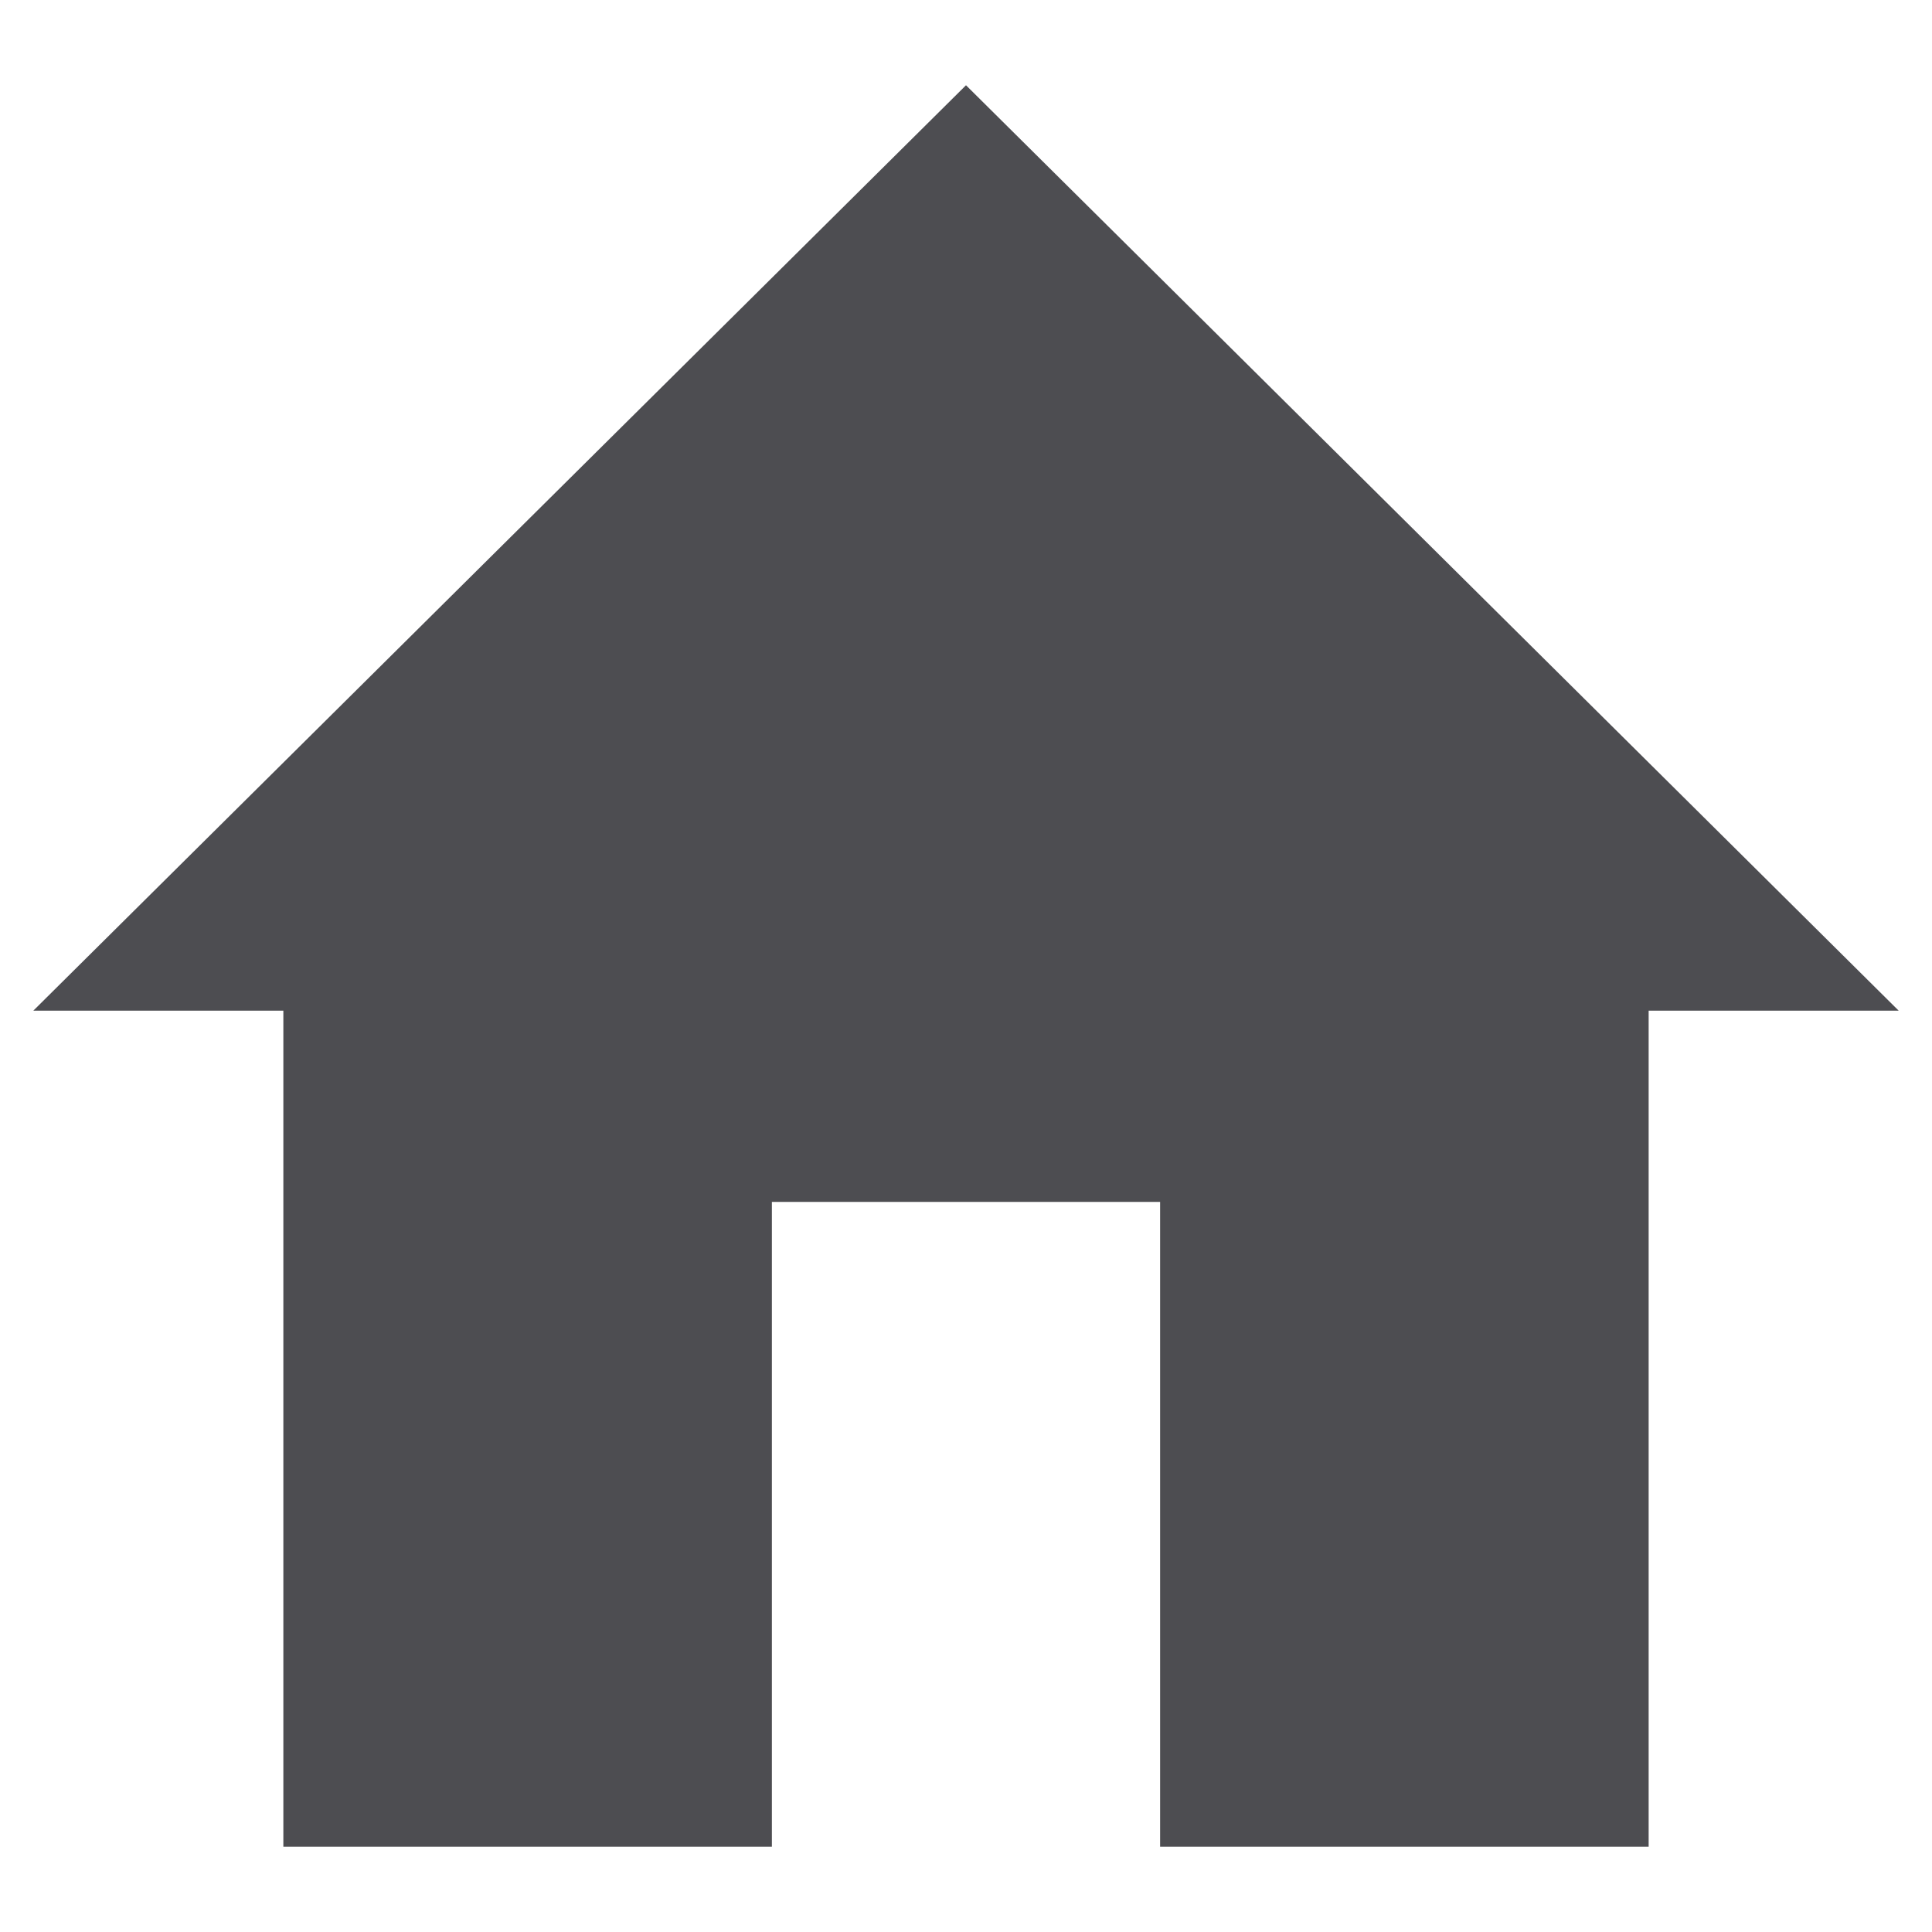
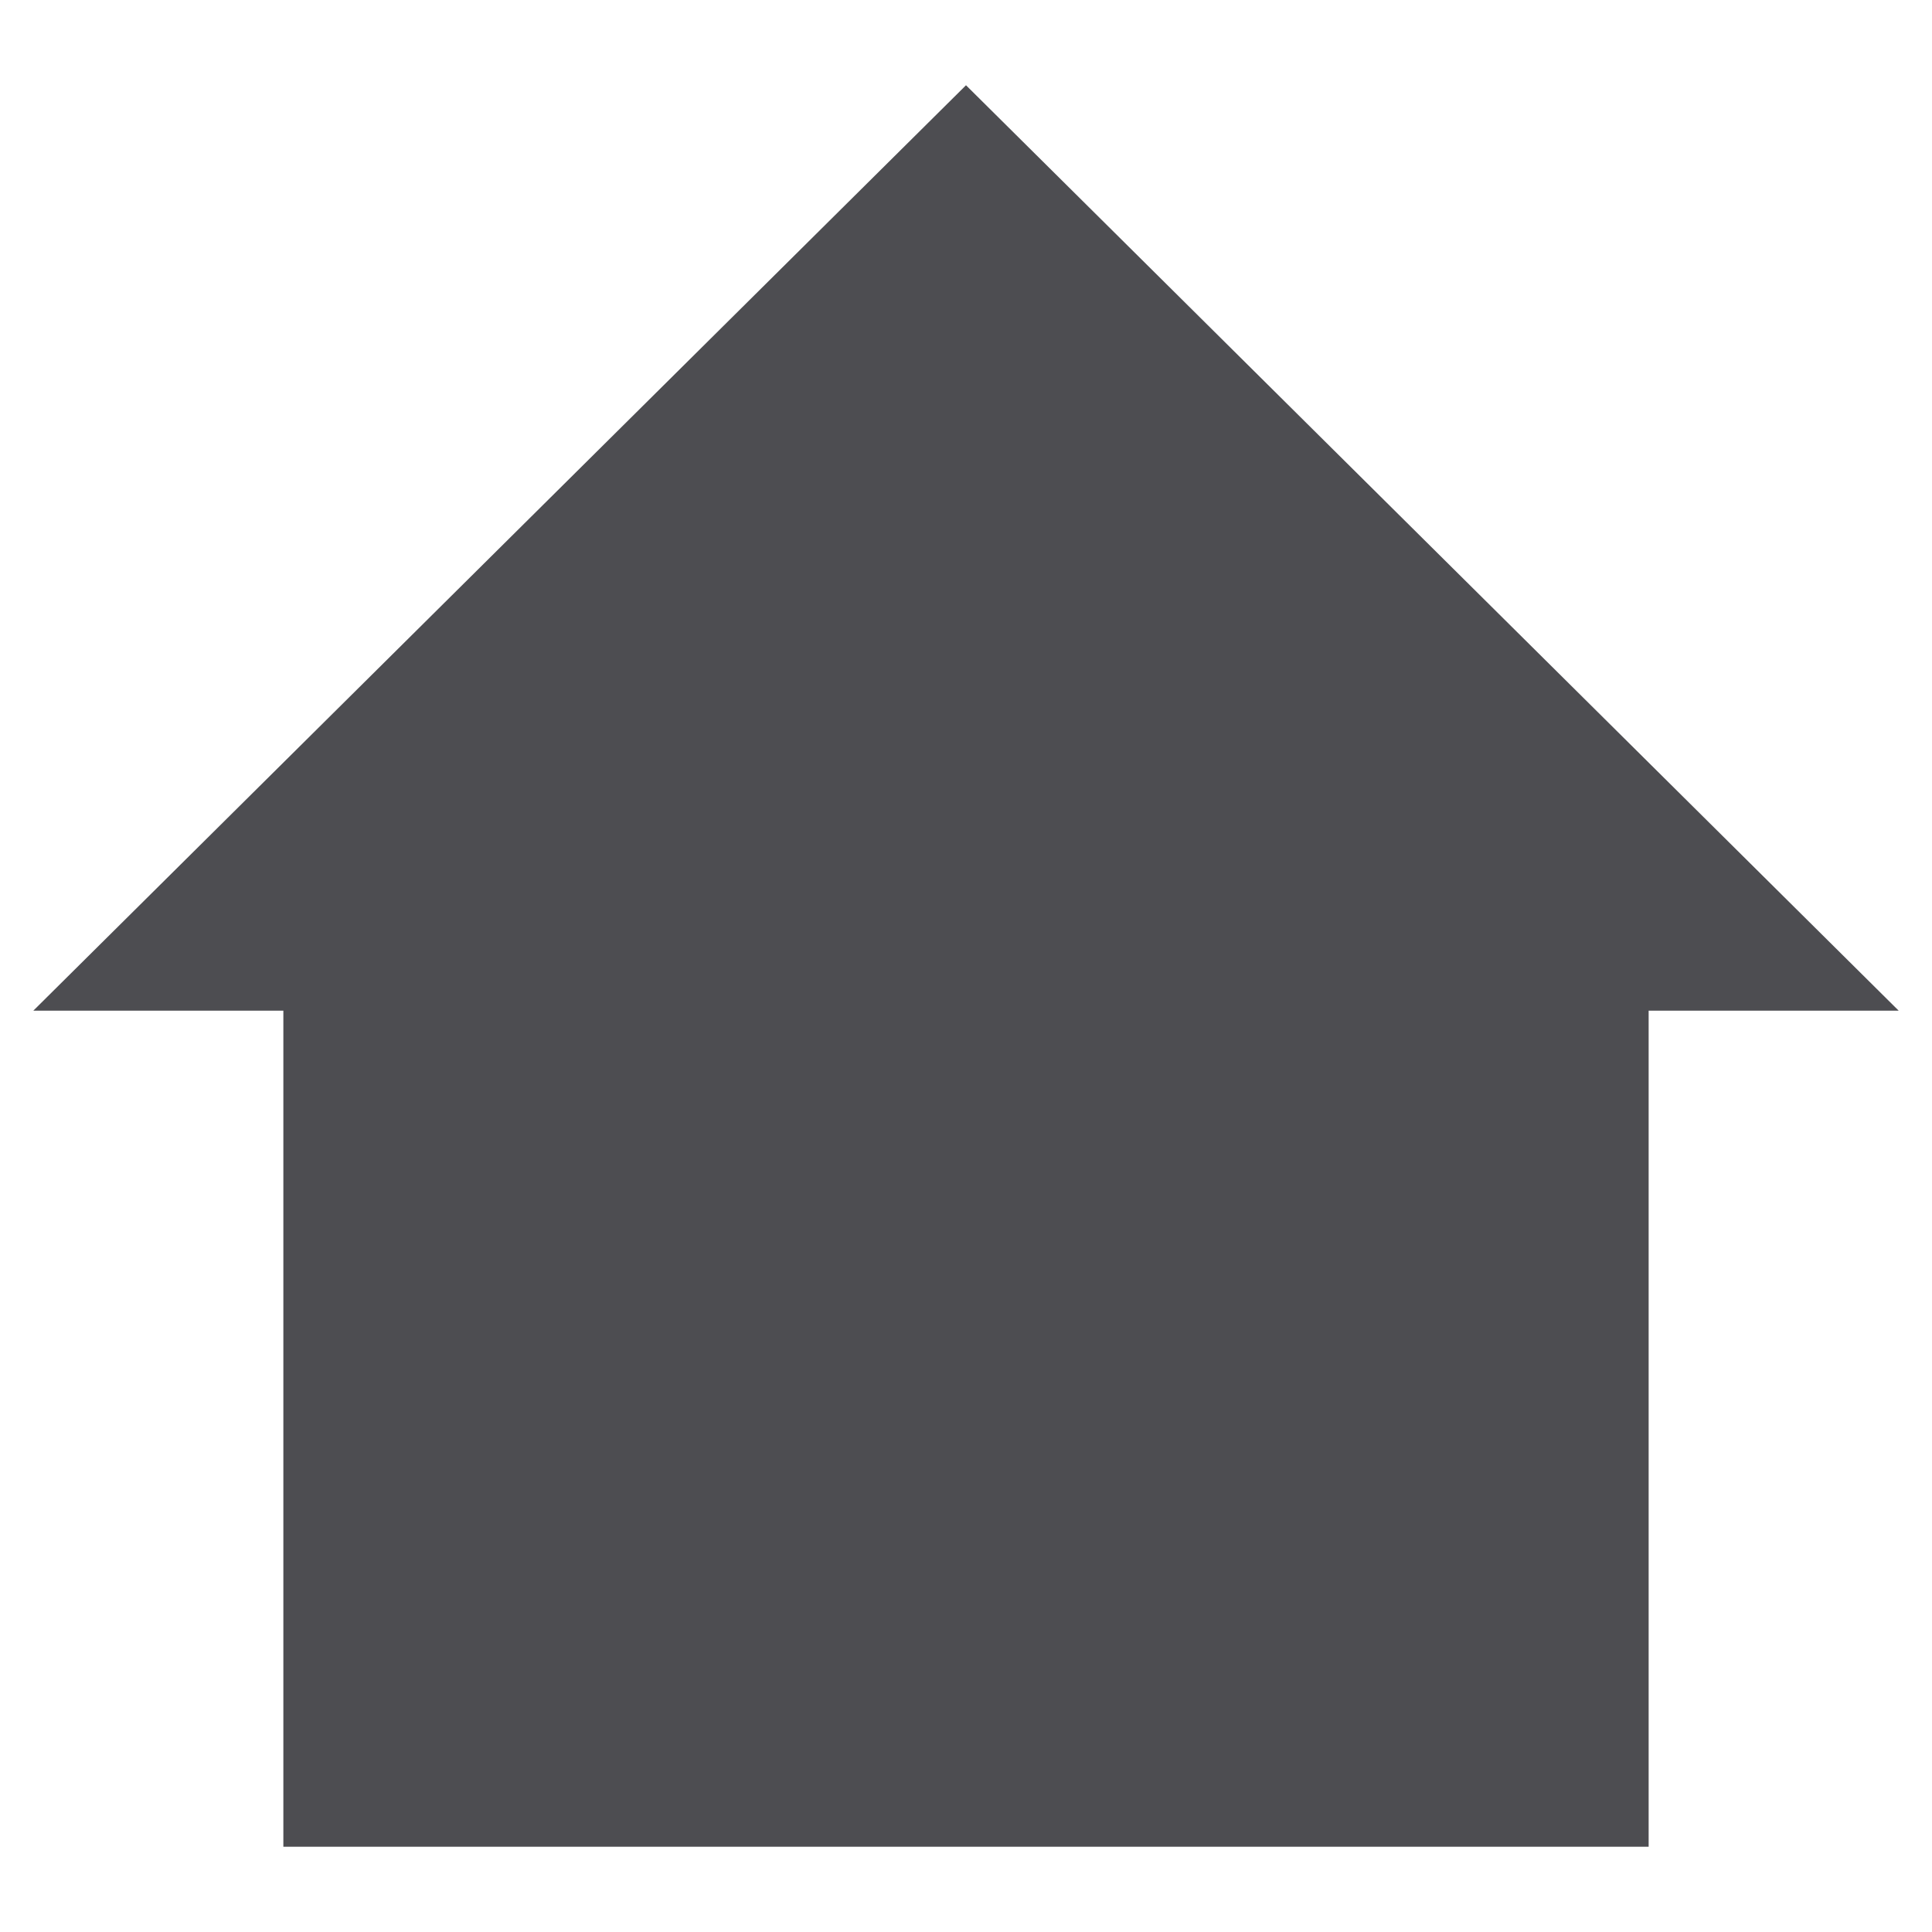
<svg xmlns="http://www.w3.org/2000/svg" height="100px" width="100px" fill="#FFFFFF" xml:space="preserve" version="1.1" style="shape-rendering:geometricPrecision;text-rendering:geometricPrecision;image-rendering:optimizeQuality;" viewBox="0 0 847 847" x="0px" y="0px" fill-rule="evenodd" clip-rule="evenodd" id="svg1">
  <defs id="defs1">
    <style type="text/css" id="style1">
   
    .fil0 {fill:#FFFFFF}
   
  </style>
  </defs>
  <g id="g3" transform="matrix(0.335,-0.343,1.249,0.092,-247.381,714.146)" style="fill:#4d4d51" />
-   <path id="rect3-5-9" style="color:#4d4d51;font-style:normal;font-variant:normal;font-weight:normal;font-stretch:normal;font-size:medium;line-height:normal;font-family:sans-serif;font-variant-ligatures:normal;font-variant-position:normal;font-variant-caps:normal;font-variant-numeric:normal;font-variant-alternates:normal;font-variant-east-asian:normal;font-feature-settings:normal;font-variation-settings:normal;text-indent:0;text-align:start;text-decoration-line:none;text-decoration-style:solid;text-decoration-color:#4d4d51;letter-spacing:normal;word-spacing:normal;text-transform:none;writing-mode:lr-tb;direction:ltr;text-orientation:mixed;dominant-baseline:auto;baseline-shift:baseline;text-anchor:start;white-space:normal;shape-padding:0;shape-margin:0;inline-size:0;clip-rule:nonzero;display:inline;overflow:visible;visibility:visible;isolation:auto;mix-blend-mode:normal;color-interpolation:sRGB;color-interpolation-filters:linearRGB;solid-color:#9e9e9e;solid-opacity:1;vector-effect:none;fill:#4d4d51;fill-opacity:1;fill-rule:nonzero;stroke:none;stroke-width:1.193;stroke-linecap:butt;stroke-linejoin:miter;stroke-miterlimit:4;stroke-dasharray:none;stroke-dashoffset:0;stroke-opacity:1;-inkscape-stroke:none;color-rendering:auto;image-rendering:auto;shape-rendering:auto;text-rendering:auto;enable-background:accumulate;stop-color:#4d4d51" d="M 423.5,37.374 14.6,443.089 H 124.225 V 809.626 H 338.4 V 526.913 h 170.2 V 809.626 H 722.775 V 443.089 h 109.625 z" />
+   <path id="rect3-5-9" style="color:#4d4d51;font-style:normal;font-variant:normal;font-weight:normal;font-stretch:normal;font-size:medium;line-height:normal;font-family:sans-serif;font-variant-ligatures:normal;font-variant-position:normal;font-variant-caps:normal;font-variant-numeric:normal;font-variant-alternates:normal;font-variant-east-asian:normal;font-feature-settings:normal;font-variation-settings:normal;text-indent:0;text-align:start;text-decoration-line:none;text-decoration-style:solid;text-decoration-color:#4d4d51;letter-spacing:normal;word-spacing:normal;text-transform:none;writing-mode:lr-tb;direction:ltr;text-orientation:mixed;dominant-baseline:auto;baseline-shift:baseline;text-anchor:start;white-space:normal;shape-padding:0;shape-margin:0;inline-size:0;clip-rule:nonzero;display:inline;overflow:visible;visibility:visible;isolation:auto;mix-blend-mode:normal;color-interpolation:sRGB;color-interpolation-filters:linearRGB;solid-color:#9e9e9e;solid-opacity:1;vector-effect:none;fill:#4d4d51;fill-opacity:1;fill-rule:nonzero;stroke:none;stroke-width:1.193;stroke-linecap:butt;stroke-linejoin:miter;stroke-miterlimit:4;stroke-dasharray:none;stroke-dashoffset:0;stroke-opacity:1;-inkscape-stroke:none;color-rendering:auto;image-rendering:auto;shape-rendering:auto;text-rendering:auto;enable-background:accumulate;stop-color:#4d4d51" d="M 423.5,37.374 14.6,443.089 H 124.225 V 809.626 H 338.4 h 170.2 V 809.626 H 722.775 V 443.089 h 109.625 z" />
</svg>